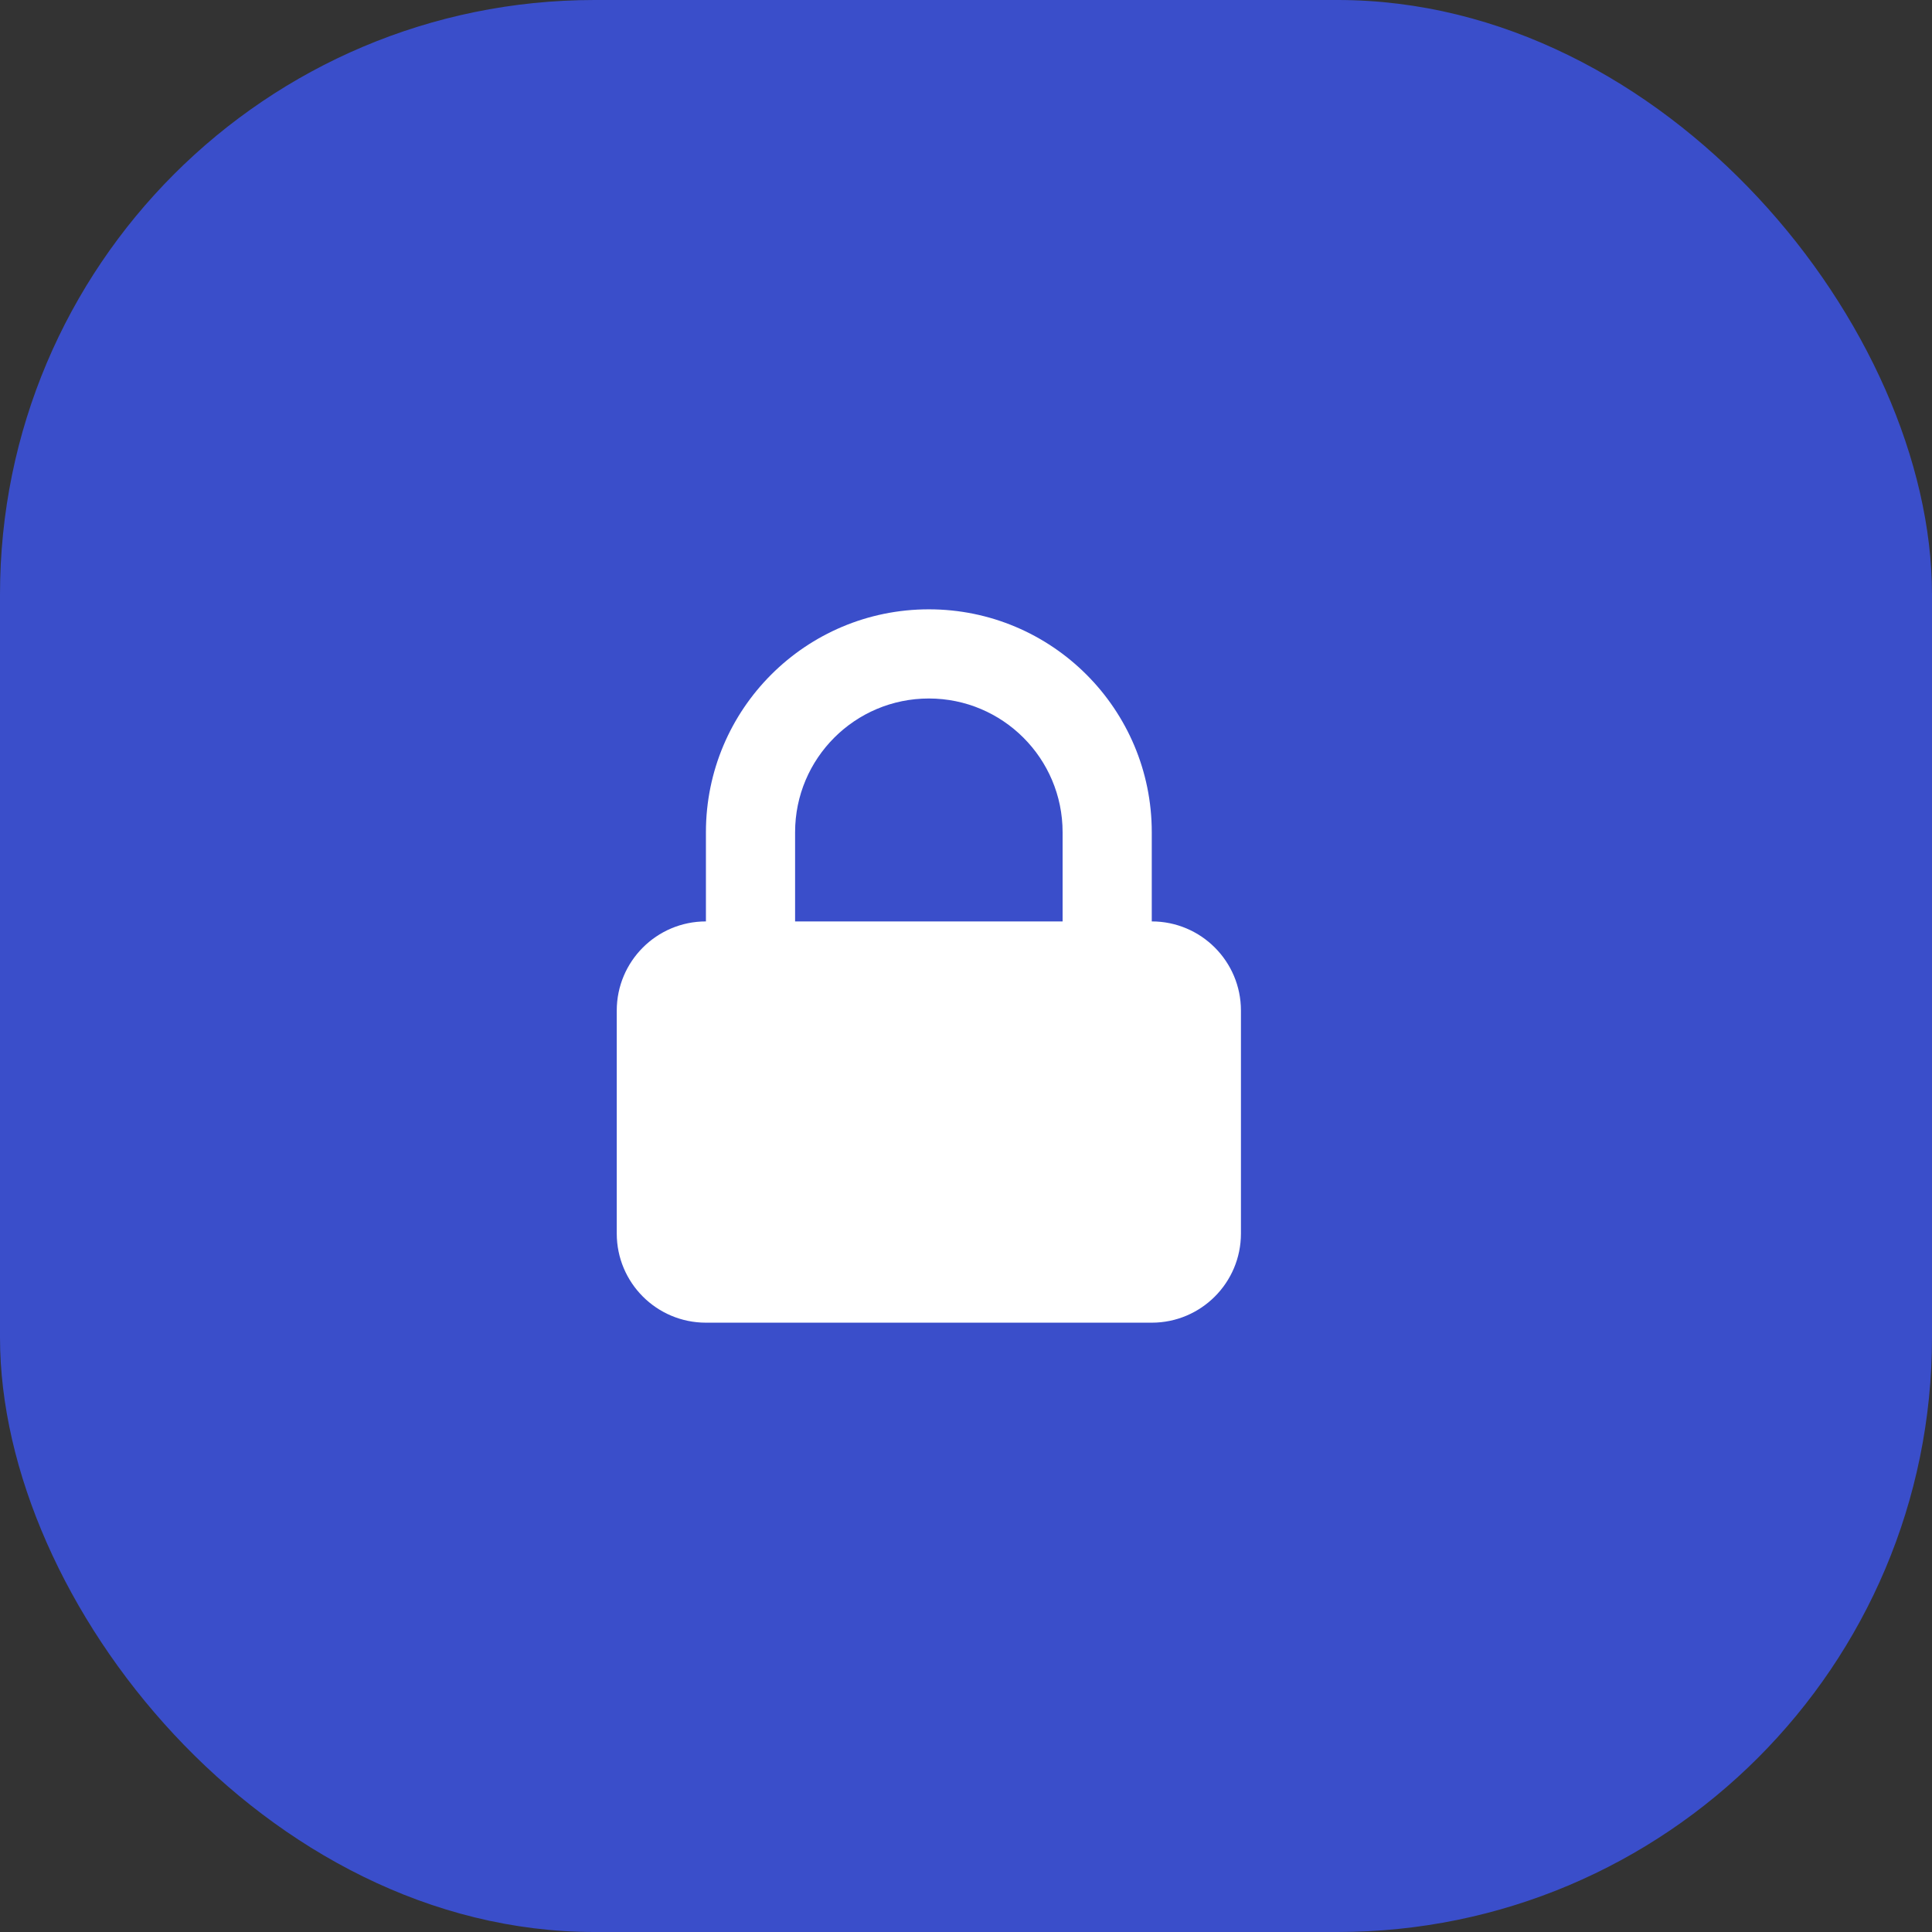
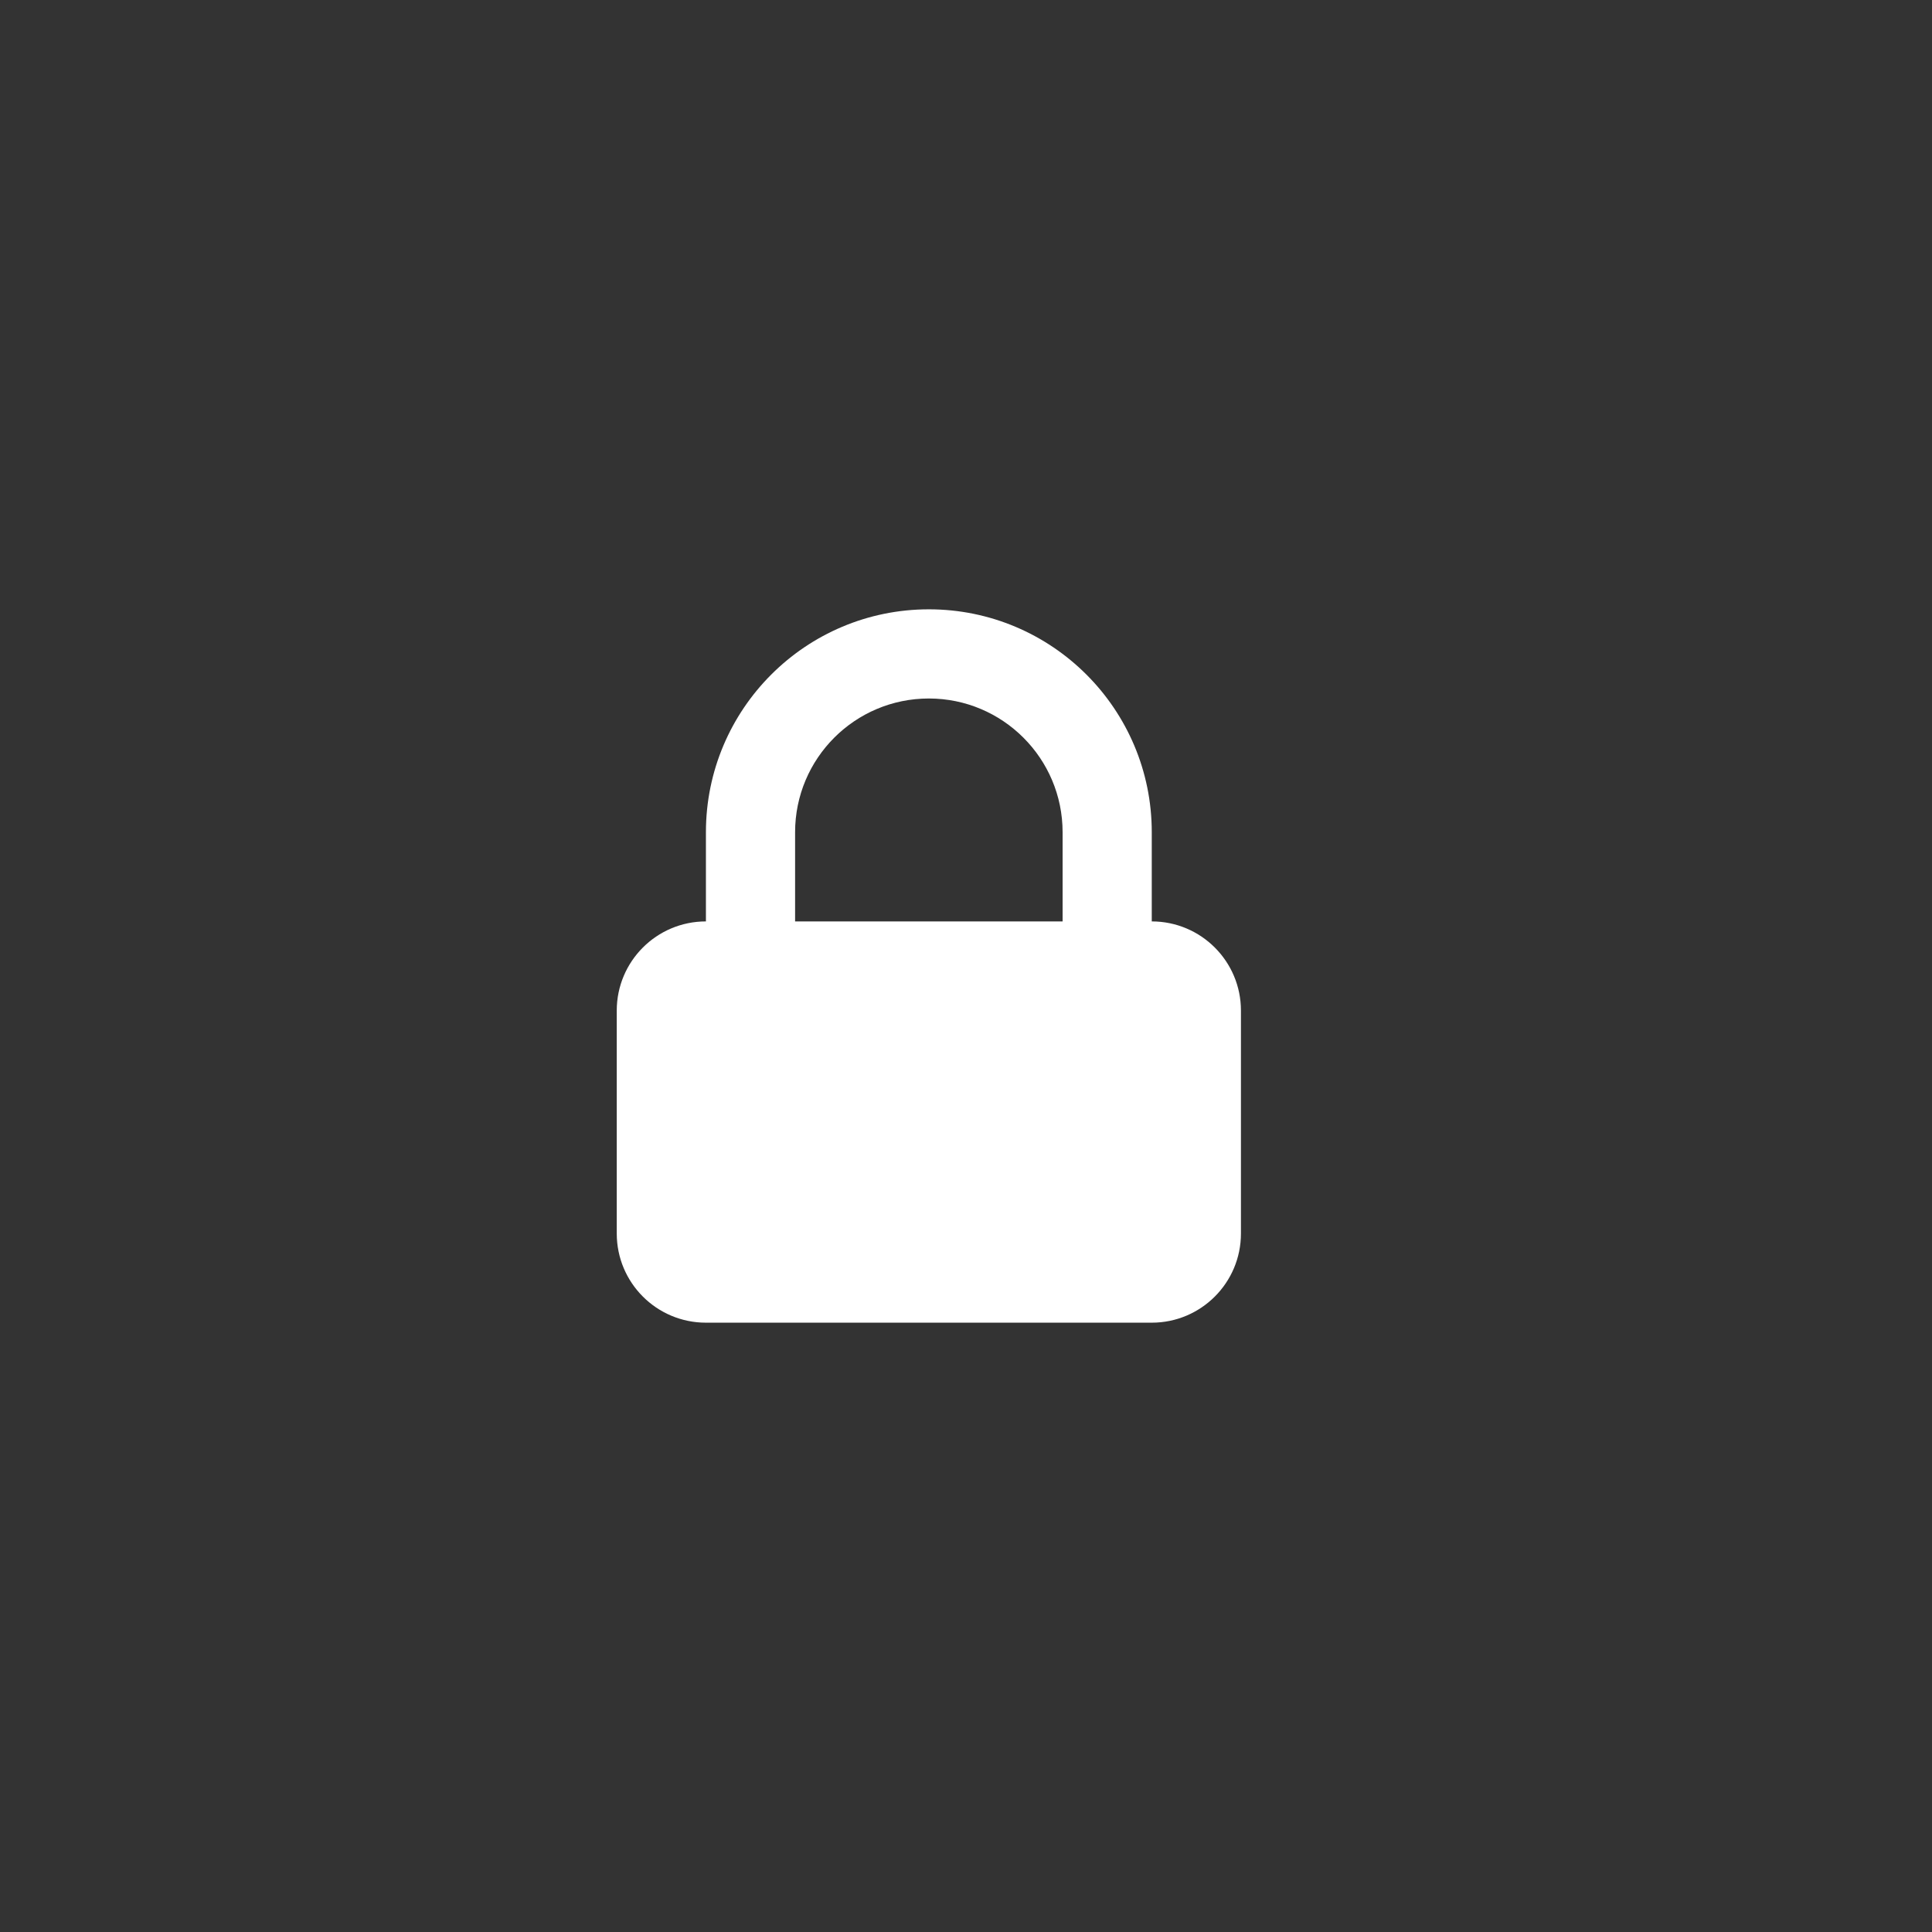
<svg xmlns="http://www.w3.org/2000/svg" width="52" height="52" viewBox="0 0 52 52" fill="none">
  <rect x="0" y="0" width="52" height="52" fill="#333333" stroke="none" />
-   <rect width="52" height="52" rx="16" fill="#3A4ECA" />
  <path fill-rule="evenodd" clip-rule="evenodd" d="M19 24.8V22.4C19 19.086 21.686 16.4 25 16.4C28.313 16.4 31 19.086 31 22.4V24.8C32.325 24.8 33.4 25.875 33.4 27.2V33.2C33.4 34.526 32.325 35.6 31 35.6H19C17.674 35.6 16.6 34.526 16.6 33.2V27.2C16.6 25.875 17.674 24.8 19 24.8ZM28.6 22.4V24.8H21.4V22.4C21.4 20.412 23.011 18.8 25 18.8C26.988 18.8 28.6 20.412 28.6 22.4Z" fill="white" />
</svg>